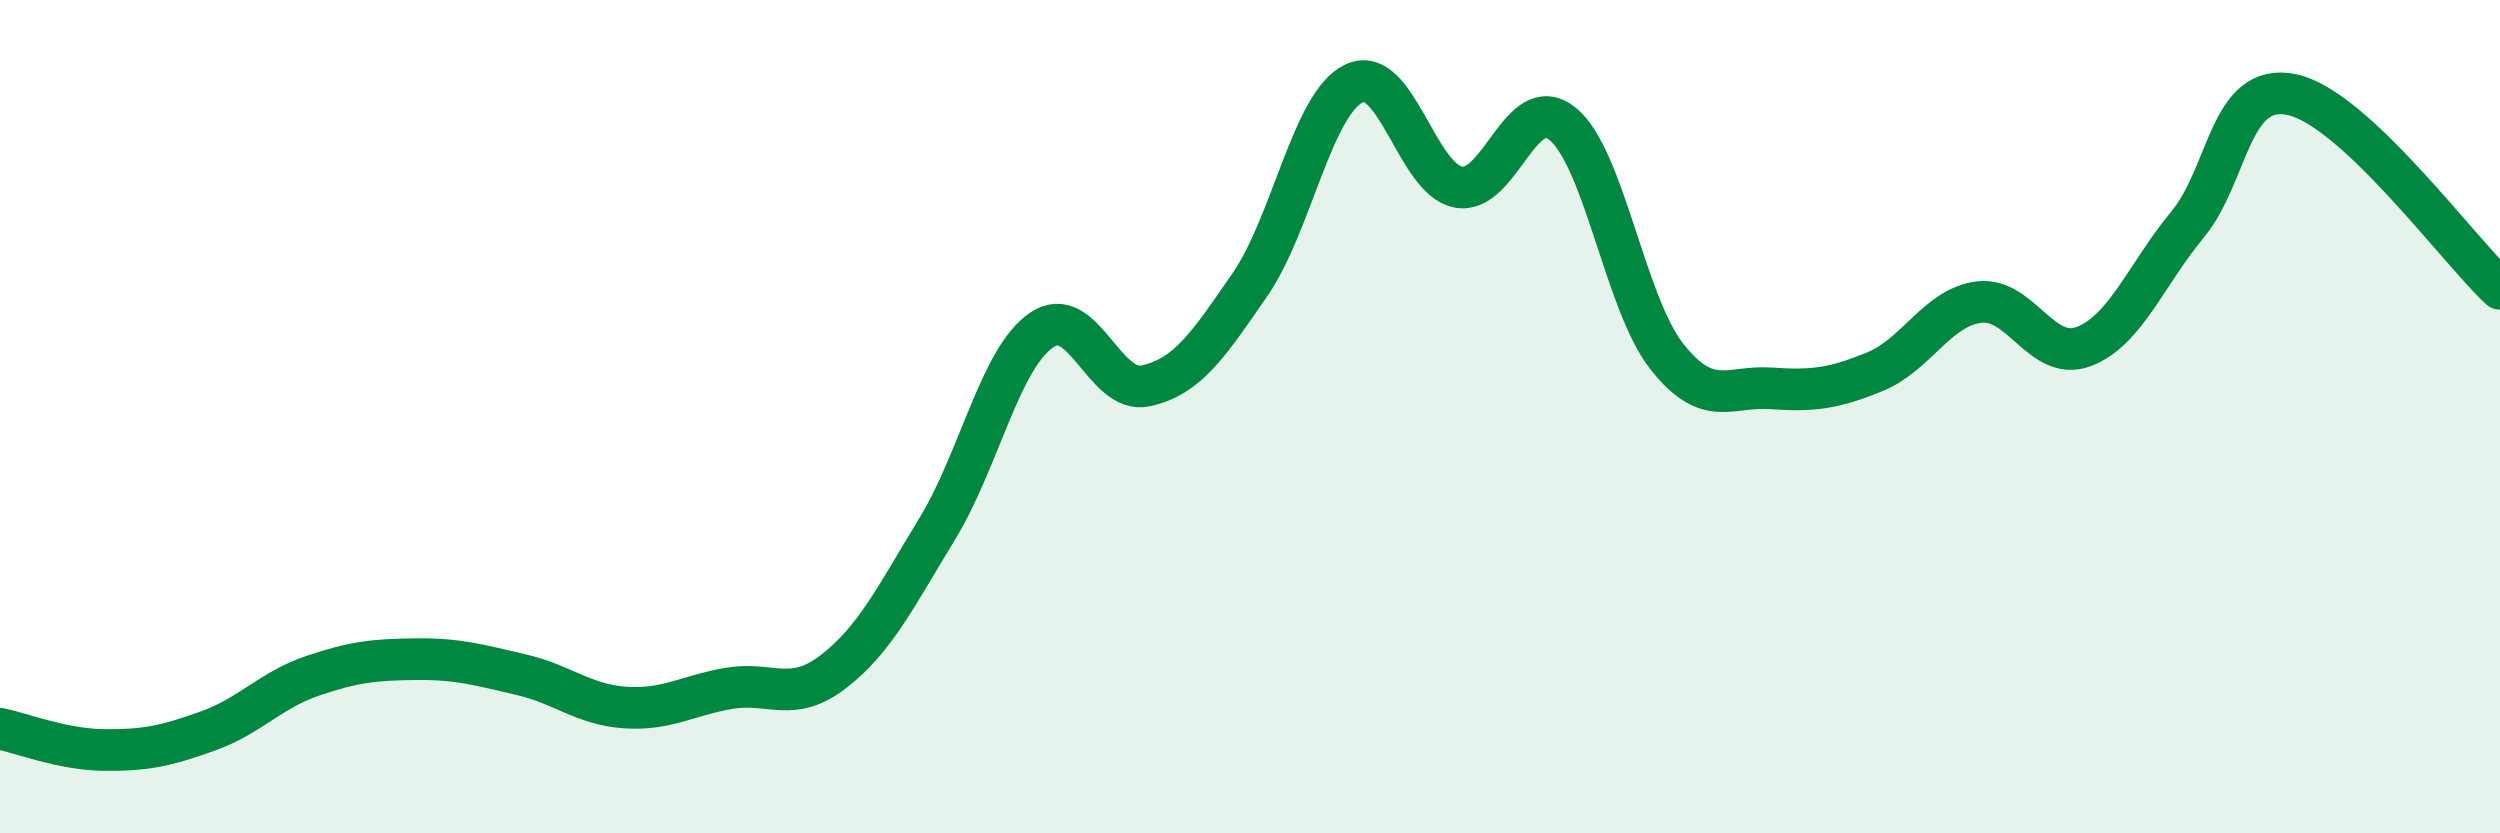
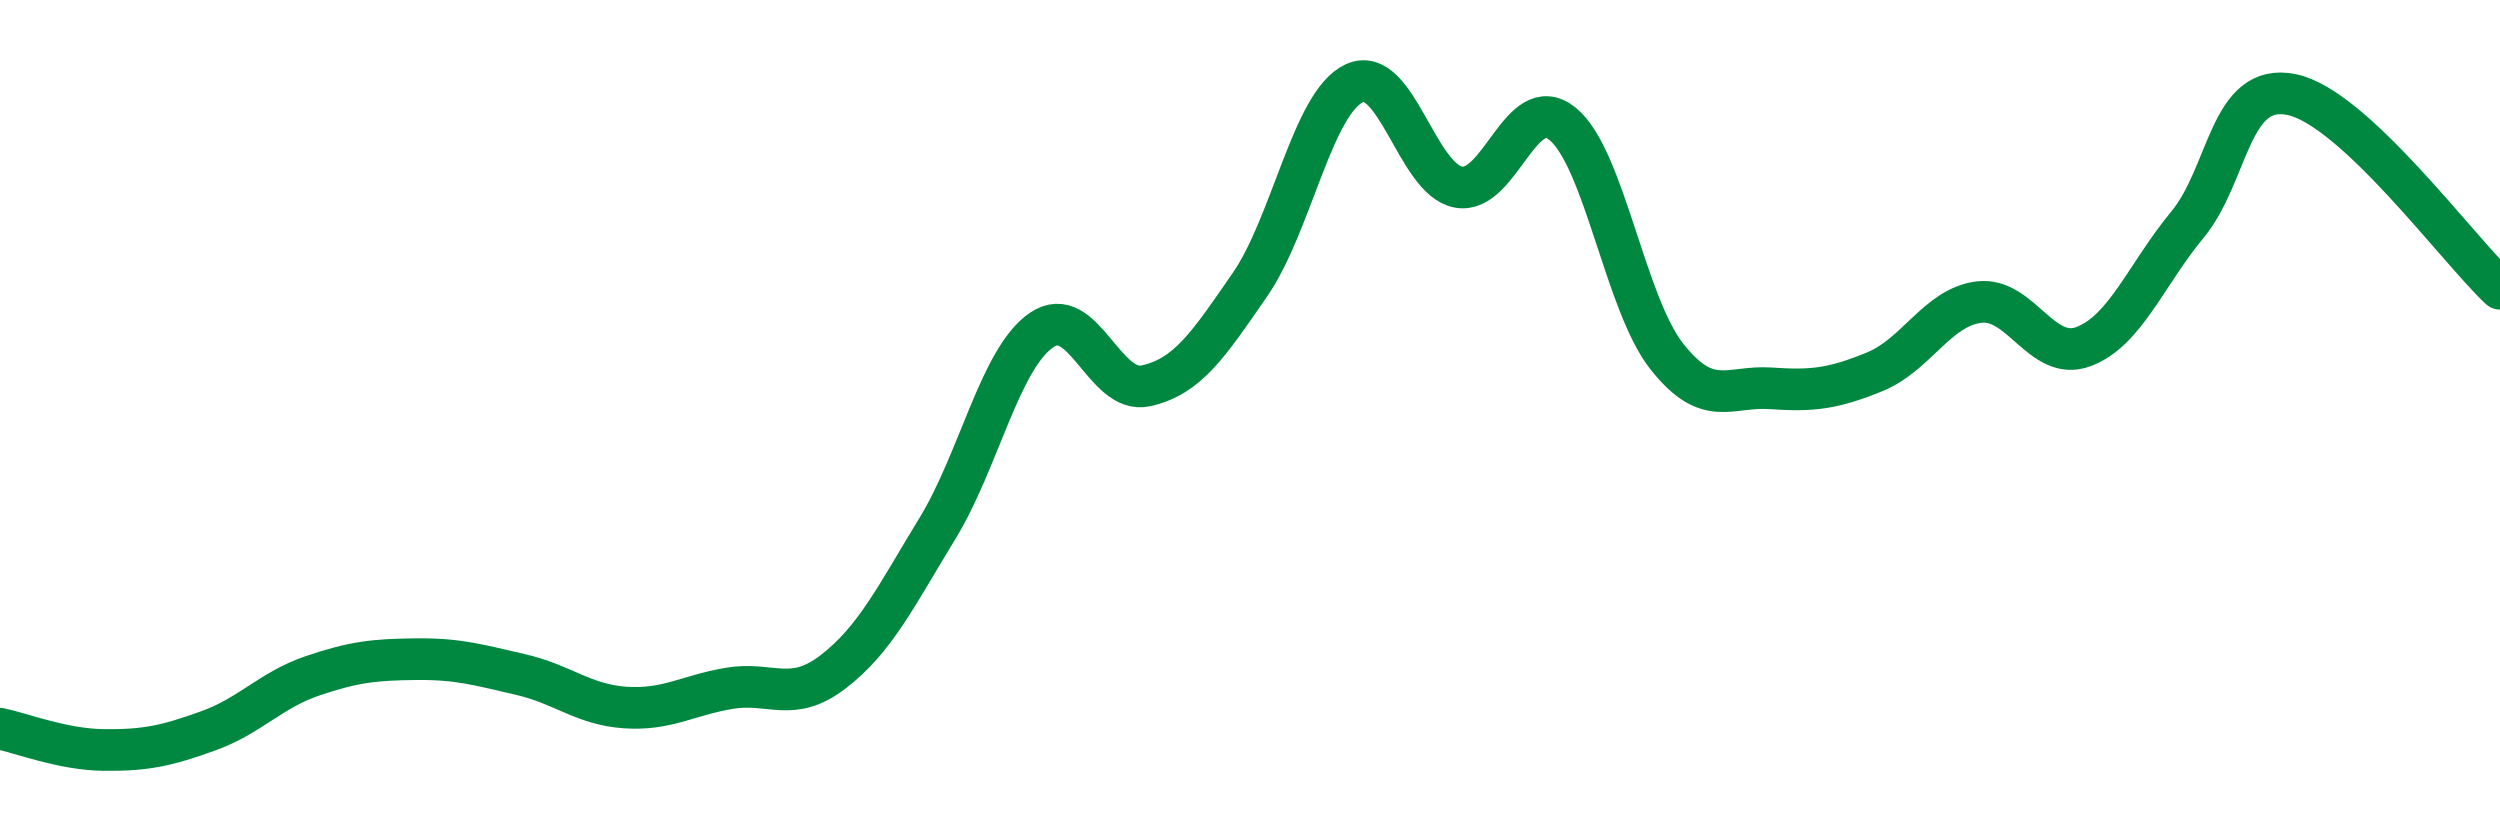
<svg xmlns="http://www.w3.org/2000/svg" width="60" height="20" viewBox="0 0 60 20">
-   <path d="M 0,17.49 C 0.5,17.59 1.5,17.99 2.5,18 C 3.5,18.01 4,17.9 5,17.54 C 6,17.18 6.5,16.56 7.5,16.22 C 8.5,15.88 9,15.83 10,15.82 C 11,15.81 11.5,15.96 12.5,16.19 C 13.5,16.42 14,16.91 15,16.98 C 16,17.05 16.5,16.69 17.5,16.52 C 18.5,16.35 19,16.89 20,16.12 C 21,15.35 21.5,14.32 22.5,12.68 C 23.5,11.04 24,8.6 25,7.92 C 26,7.24 26.5,9.48 27.5,9.26 C 28.5,9.04 29,8.28 30,6.83 C 31,5.38 31.5,2.47 32.5,2 C 33.5,1.53 34,4.3 35,4.49 C 36,4.68 36.5,2.16 37.5,2.97 C 38.5,3.78 39,7.28 40,8.55 C 41,9.82 41.5,9.25 42.5,9.32 C 43.5,9.39 44,9.33 45,8.92 C 46,8.51 46.5,7.37 47.5,7.25 C 48.5,7.13 49,8.69 50,8.32 C 51,7.95 51.5,6.6 52.5,5.39 C 53.5,4.18 53.5,1.96 55,2.27 C 56.5,2.58 59,6 60,6.93L60 20L0 20Z" fill="#008740" opacity="0.1" stroke-linecap="round" stroke-linejoin="round" />
  <path d="M 0,17.49 C 0.5,17.59 1.5,17.99 2.5,18 C 3.5,18.01 4,17.9 5,17.54 C 6,17.18 6.5,16.56 7.5,16.22 C 8.5,15.88 9,15.83 10,15.82 C 11,15.81 11.5,15.96 12.5,16.19 C 13.5,16.42 14,16.91 15,16.98 C 16,17.05 16.5,16.69 17.5,16.52 C 18.5,16.35 19,16.89 20,16.12 C 21,15.35 21.5,14.32 22.5,12.68 C 23.5,11.04 24,8.6 25,7.92 C 26,7.24 26.5,9.48 27.5,9.26 C 28.5,9.04 29,8.28 30,6.83 C 31,5.38 31.5,2.47 32.5,2 C 33.5,1.53 34,4.3 35,4.49 C 36,4.68 36.5,2.16 37.5,2.97 C 38.5,3.78 39,7.28 40,8.55 C 41,9.82 41.5,9.25 42.5,9.32 C 43.5,9.39 44,9.33 45,8.92 C 46,8.51 46.5,7.37 47.5,7.25 C 48.5,7.13 49,8.69 50,8.32 C 51,7.95 51.5,6.6 52.5,5.39 C 53.5,4.18 53.5,1.96 55,2.27 C 56.5,2.58 59,6 60,6.93" stroke="#008740" stroke-width="1" fill="none" stroke-linecap="round" stroke-linejoin="round" />
</svg>